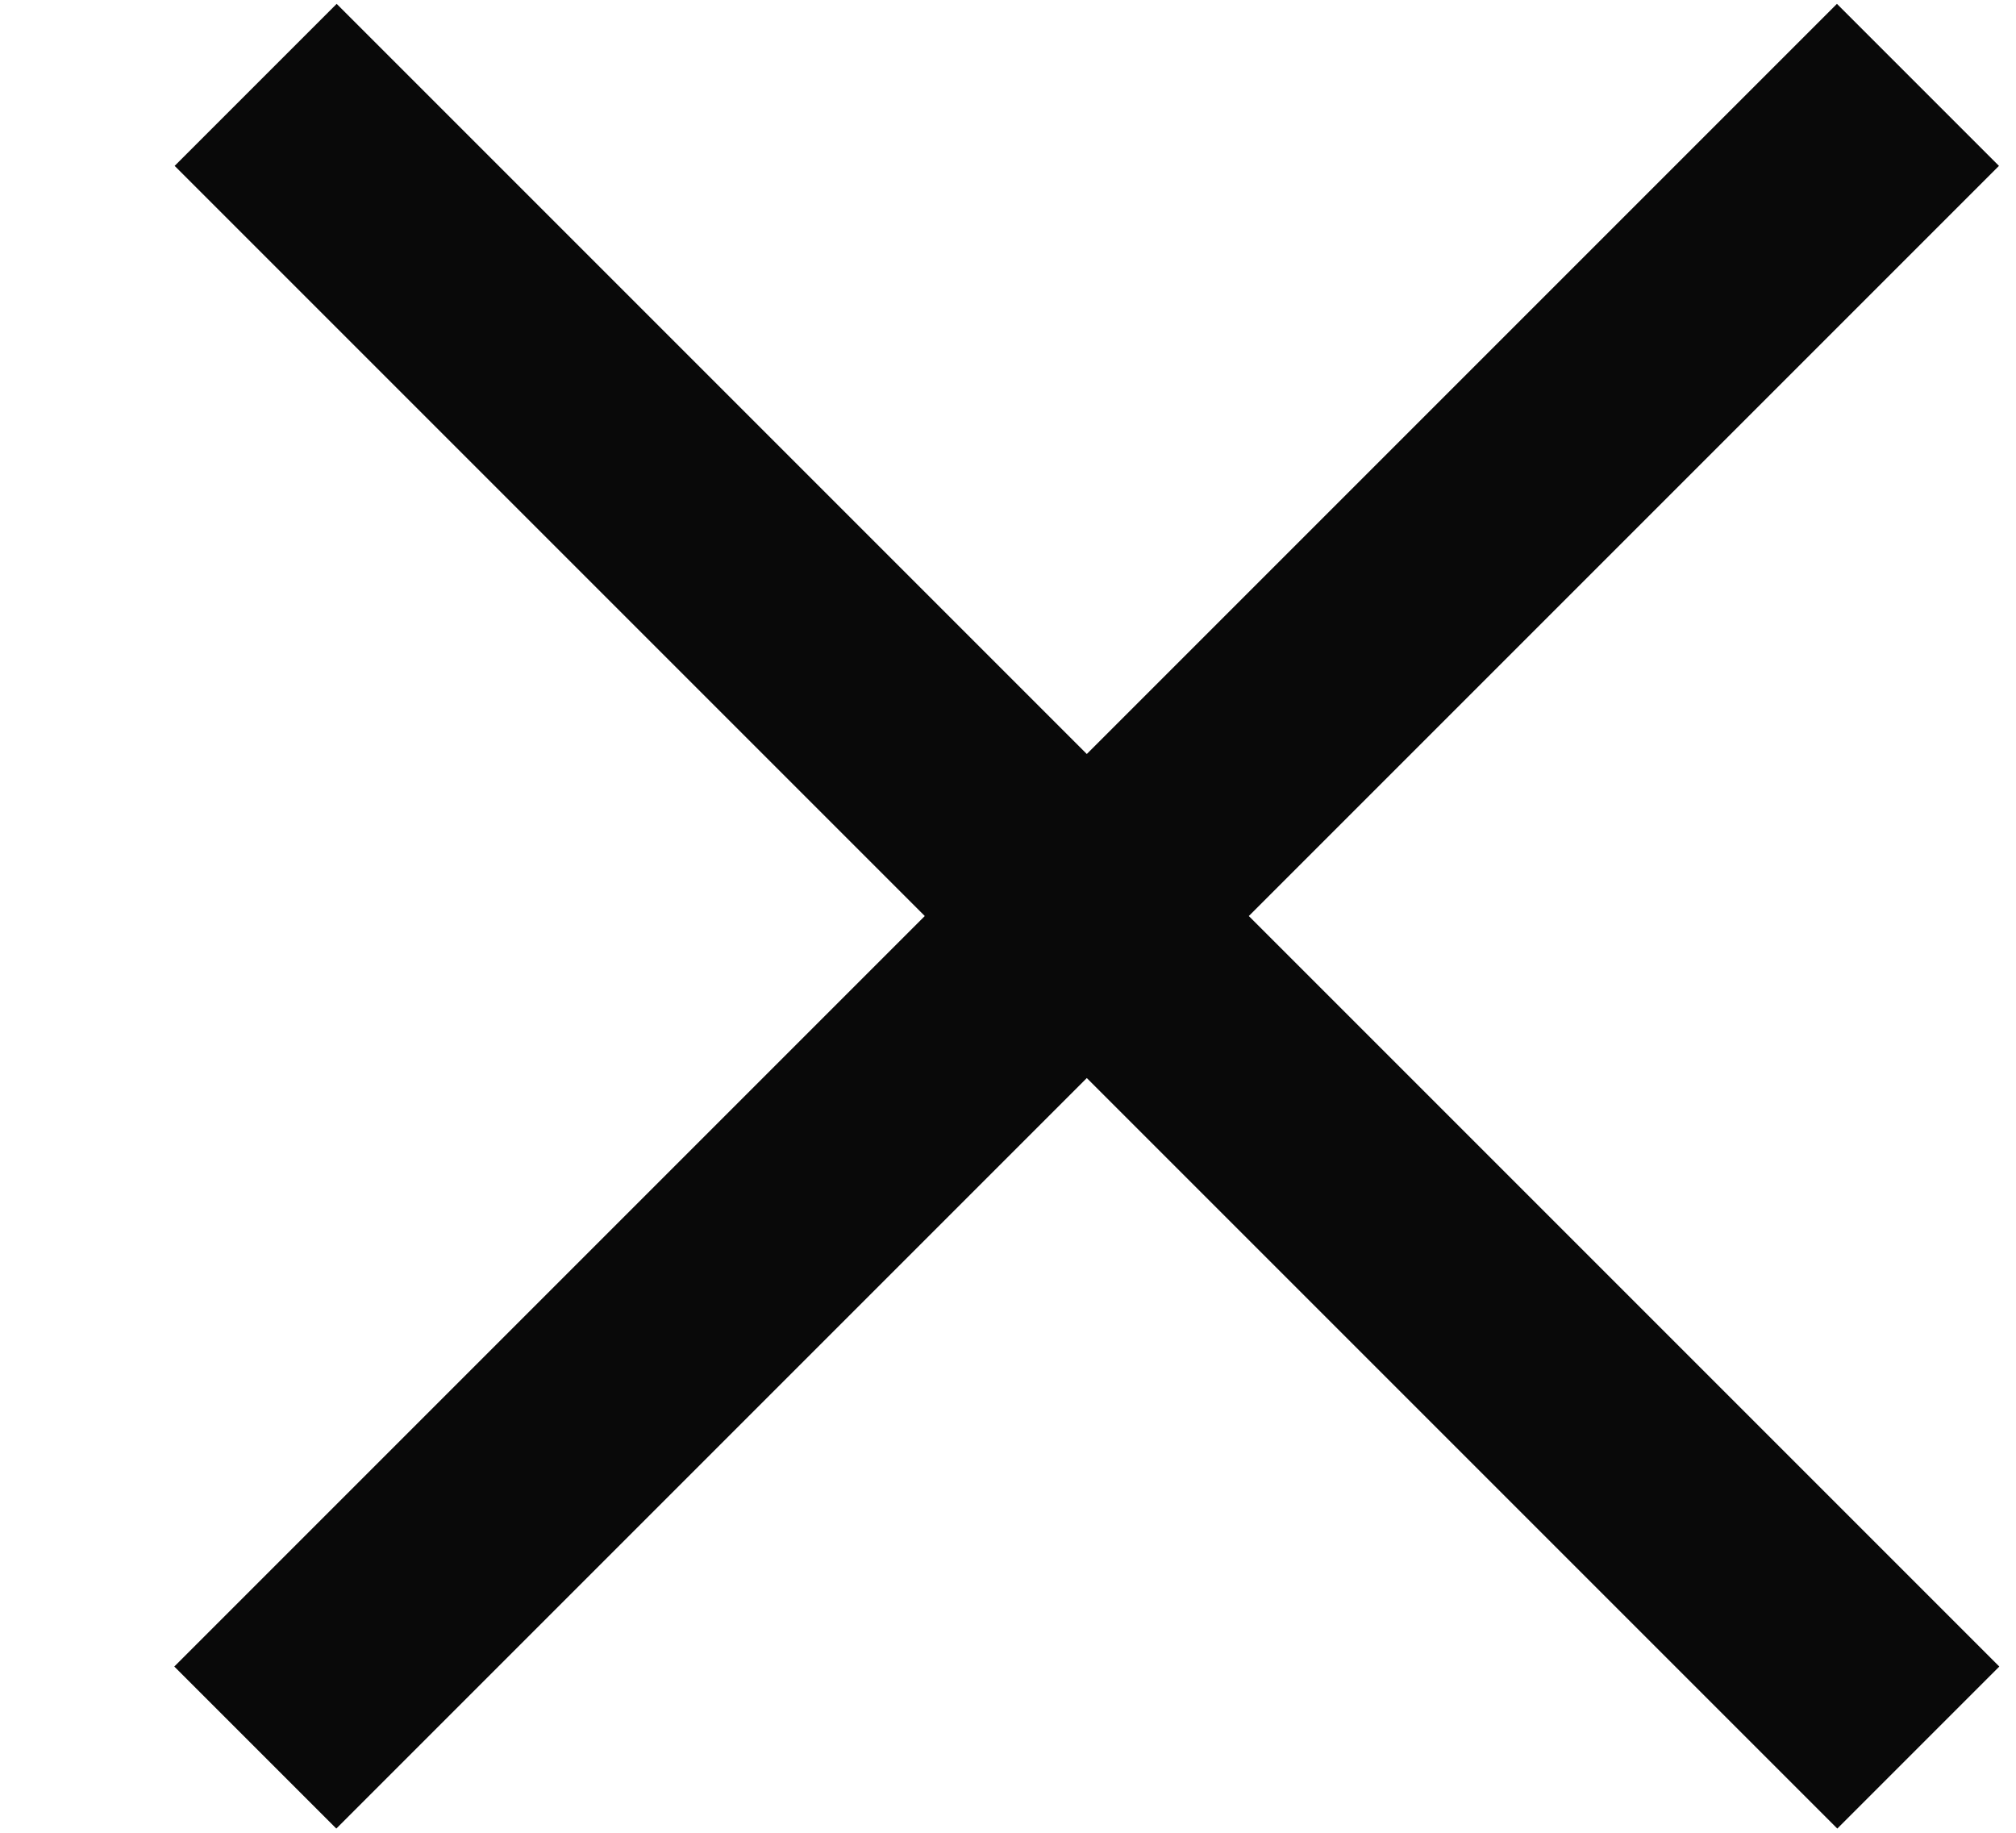
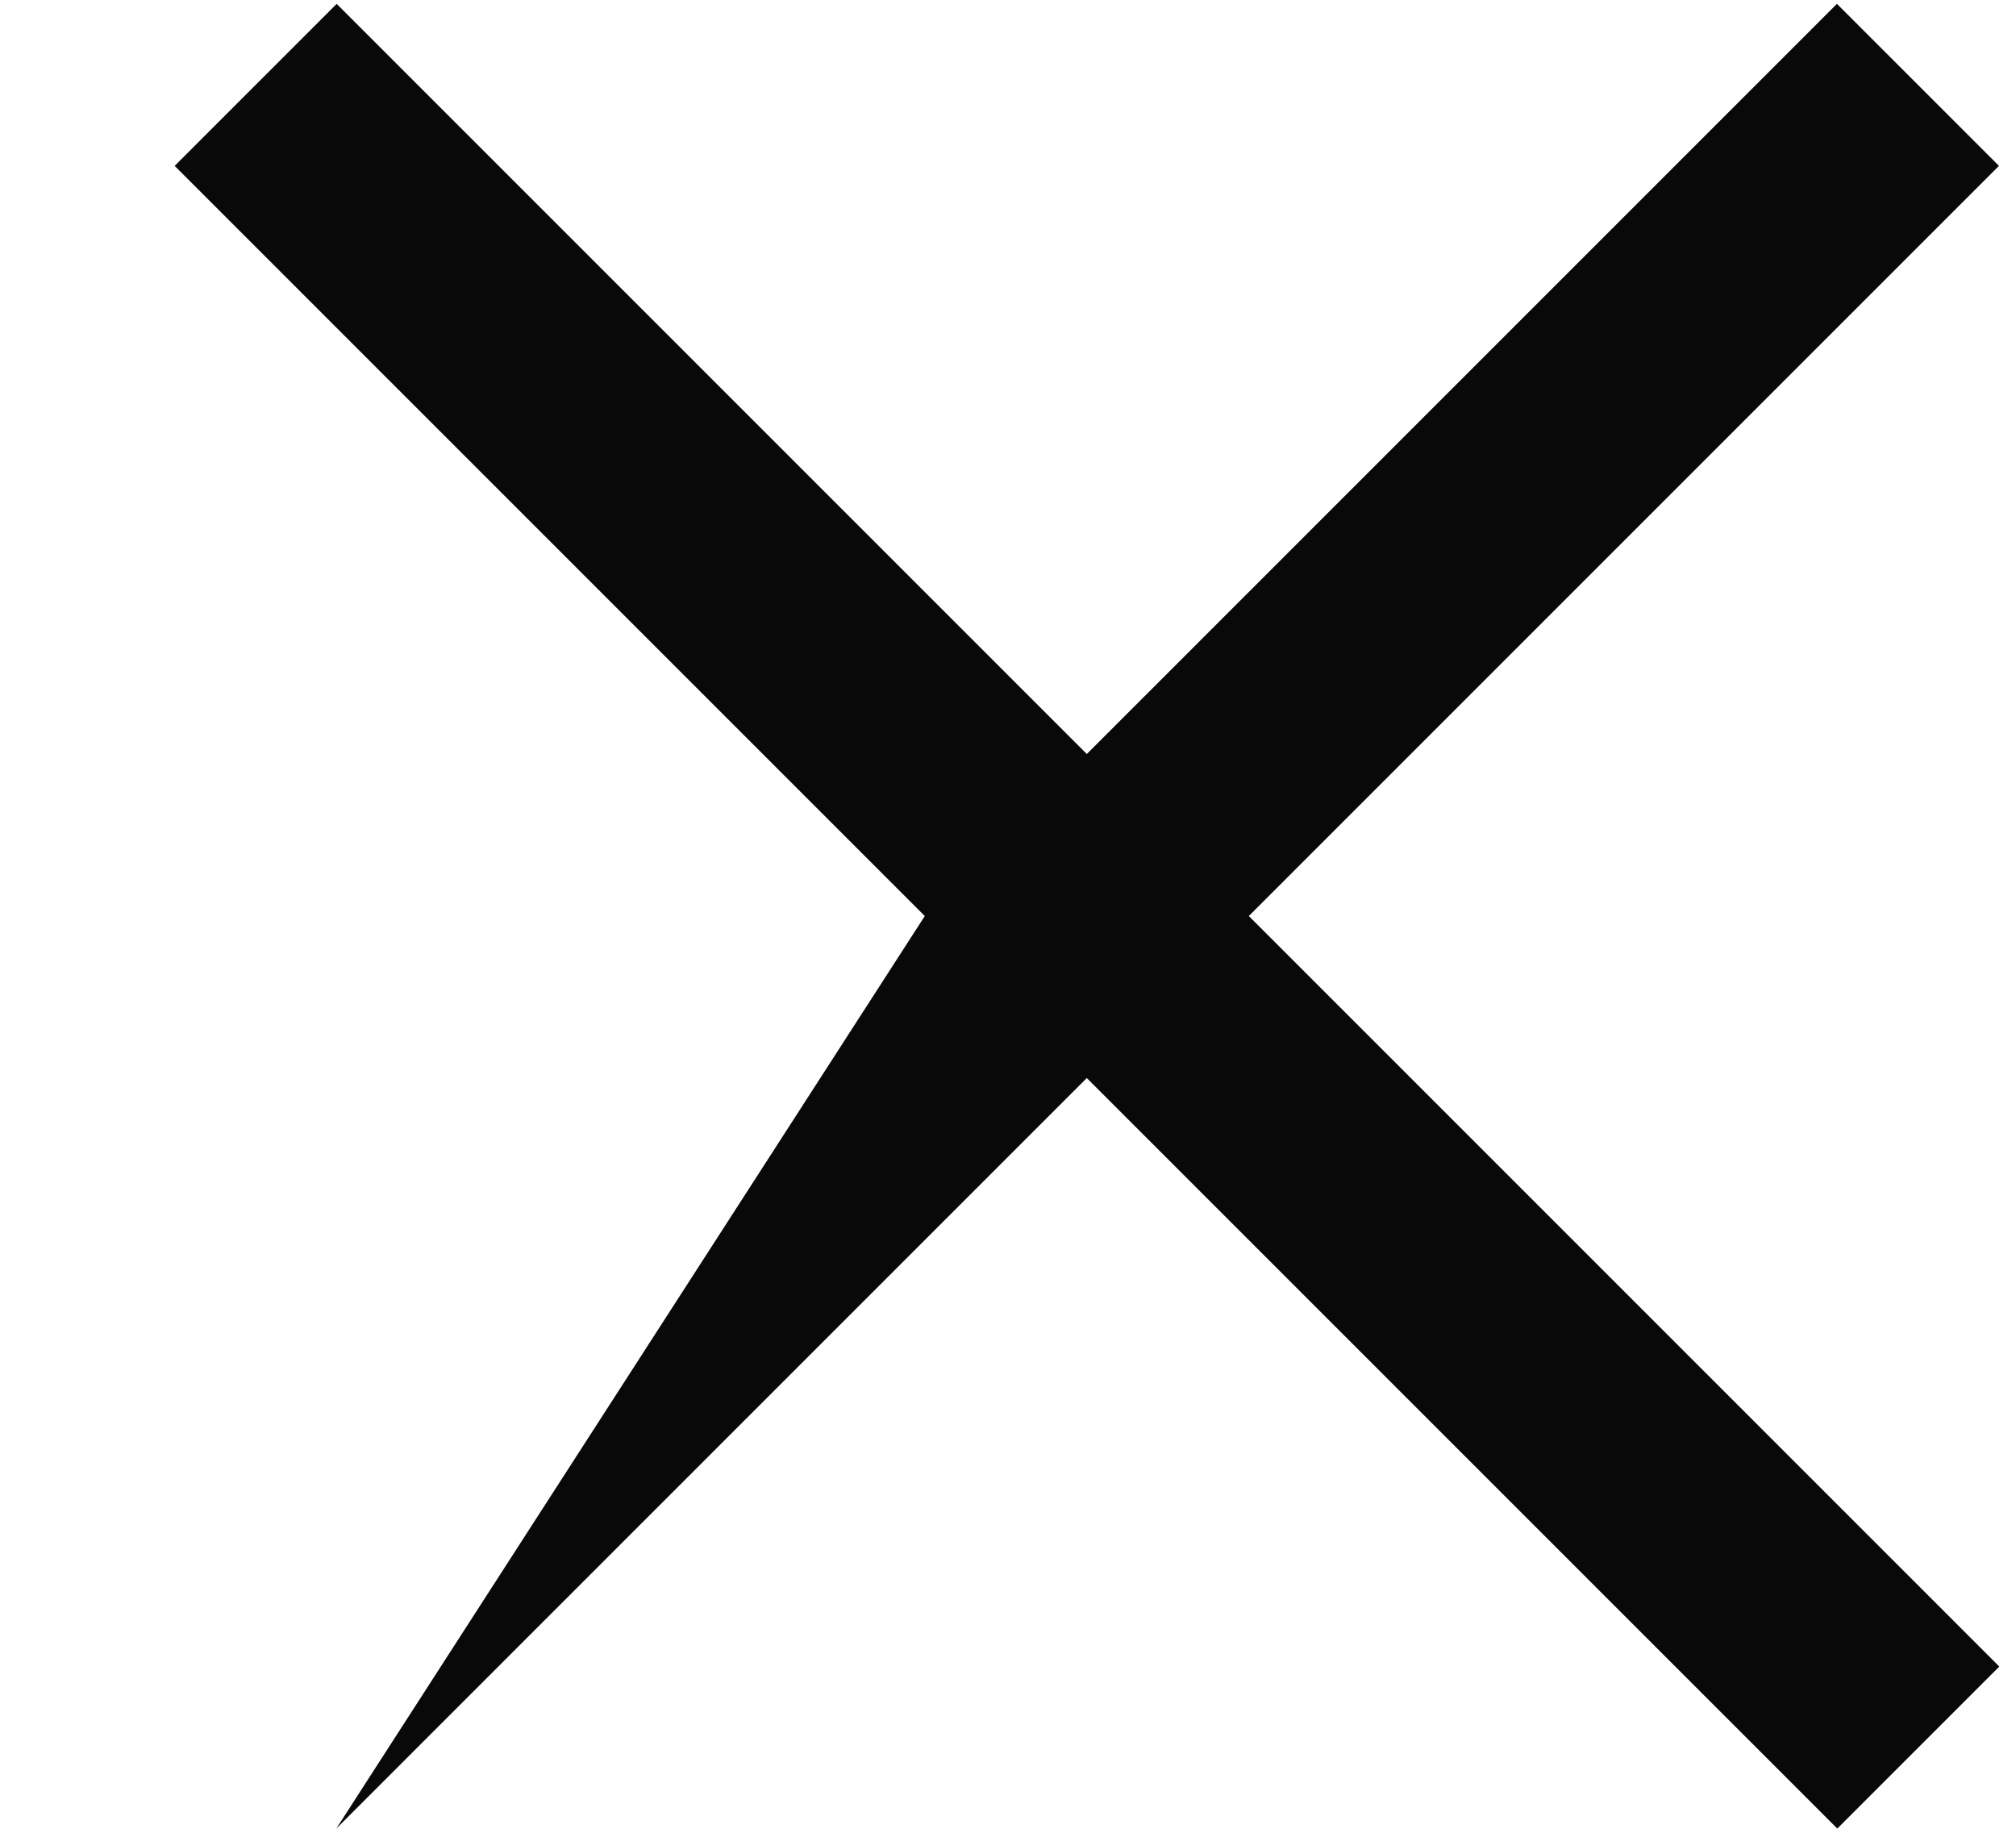
<svg xmlns="http://www.w3.org/2000/svg" width="11" height="10" viewBox="0 0 11 10" fill="none">
-   <path id="close" fill-rule="evenodd" clip-rule="evenodd" d="M5.046 4.998L0.951 9.093L1.835 9.977L5.93 5.882L10.025 9.977L10.909 9.093L6.814 4.998L10.907 0.905L10.023 0.021L5.93 4.114L1.837 0.021L0.953 0.905L5.046 4.998Z" fill="#090909" />
+   <path id="close" fill-rule="evenodd" clip-rule="evenodd" d="M5.046 4.998L1.835 9.977L5.93 5.882L10.025 9.977L10.909 9.093L6.814 4.998L10.907 0.905L10.023 0.021L5.93 4.114L1.837 0.021L0.953 0.905L5.046 4.998Z" fill="#090909" />
</svg>